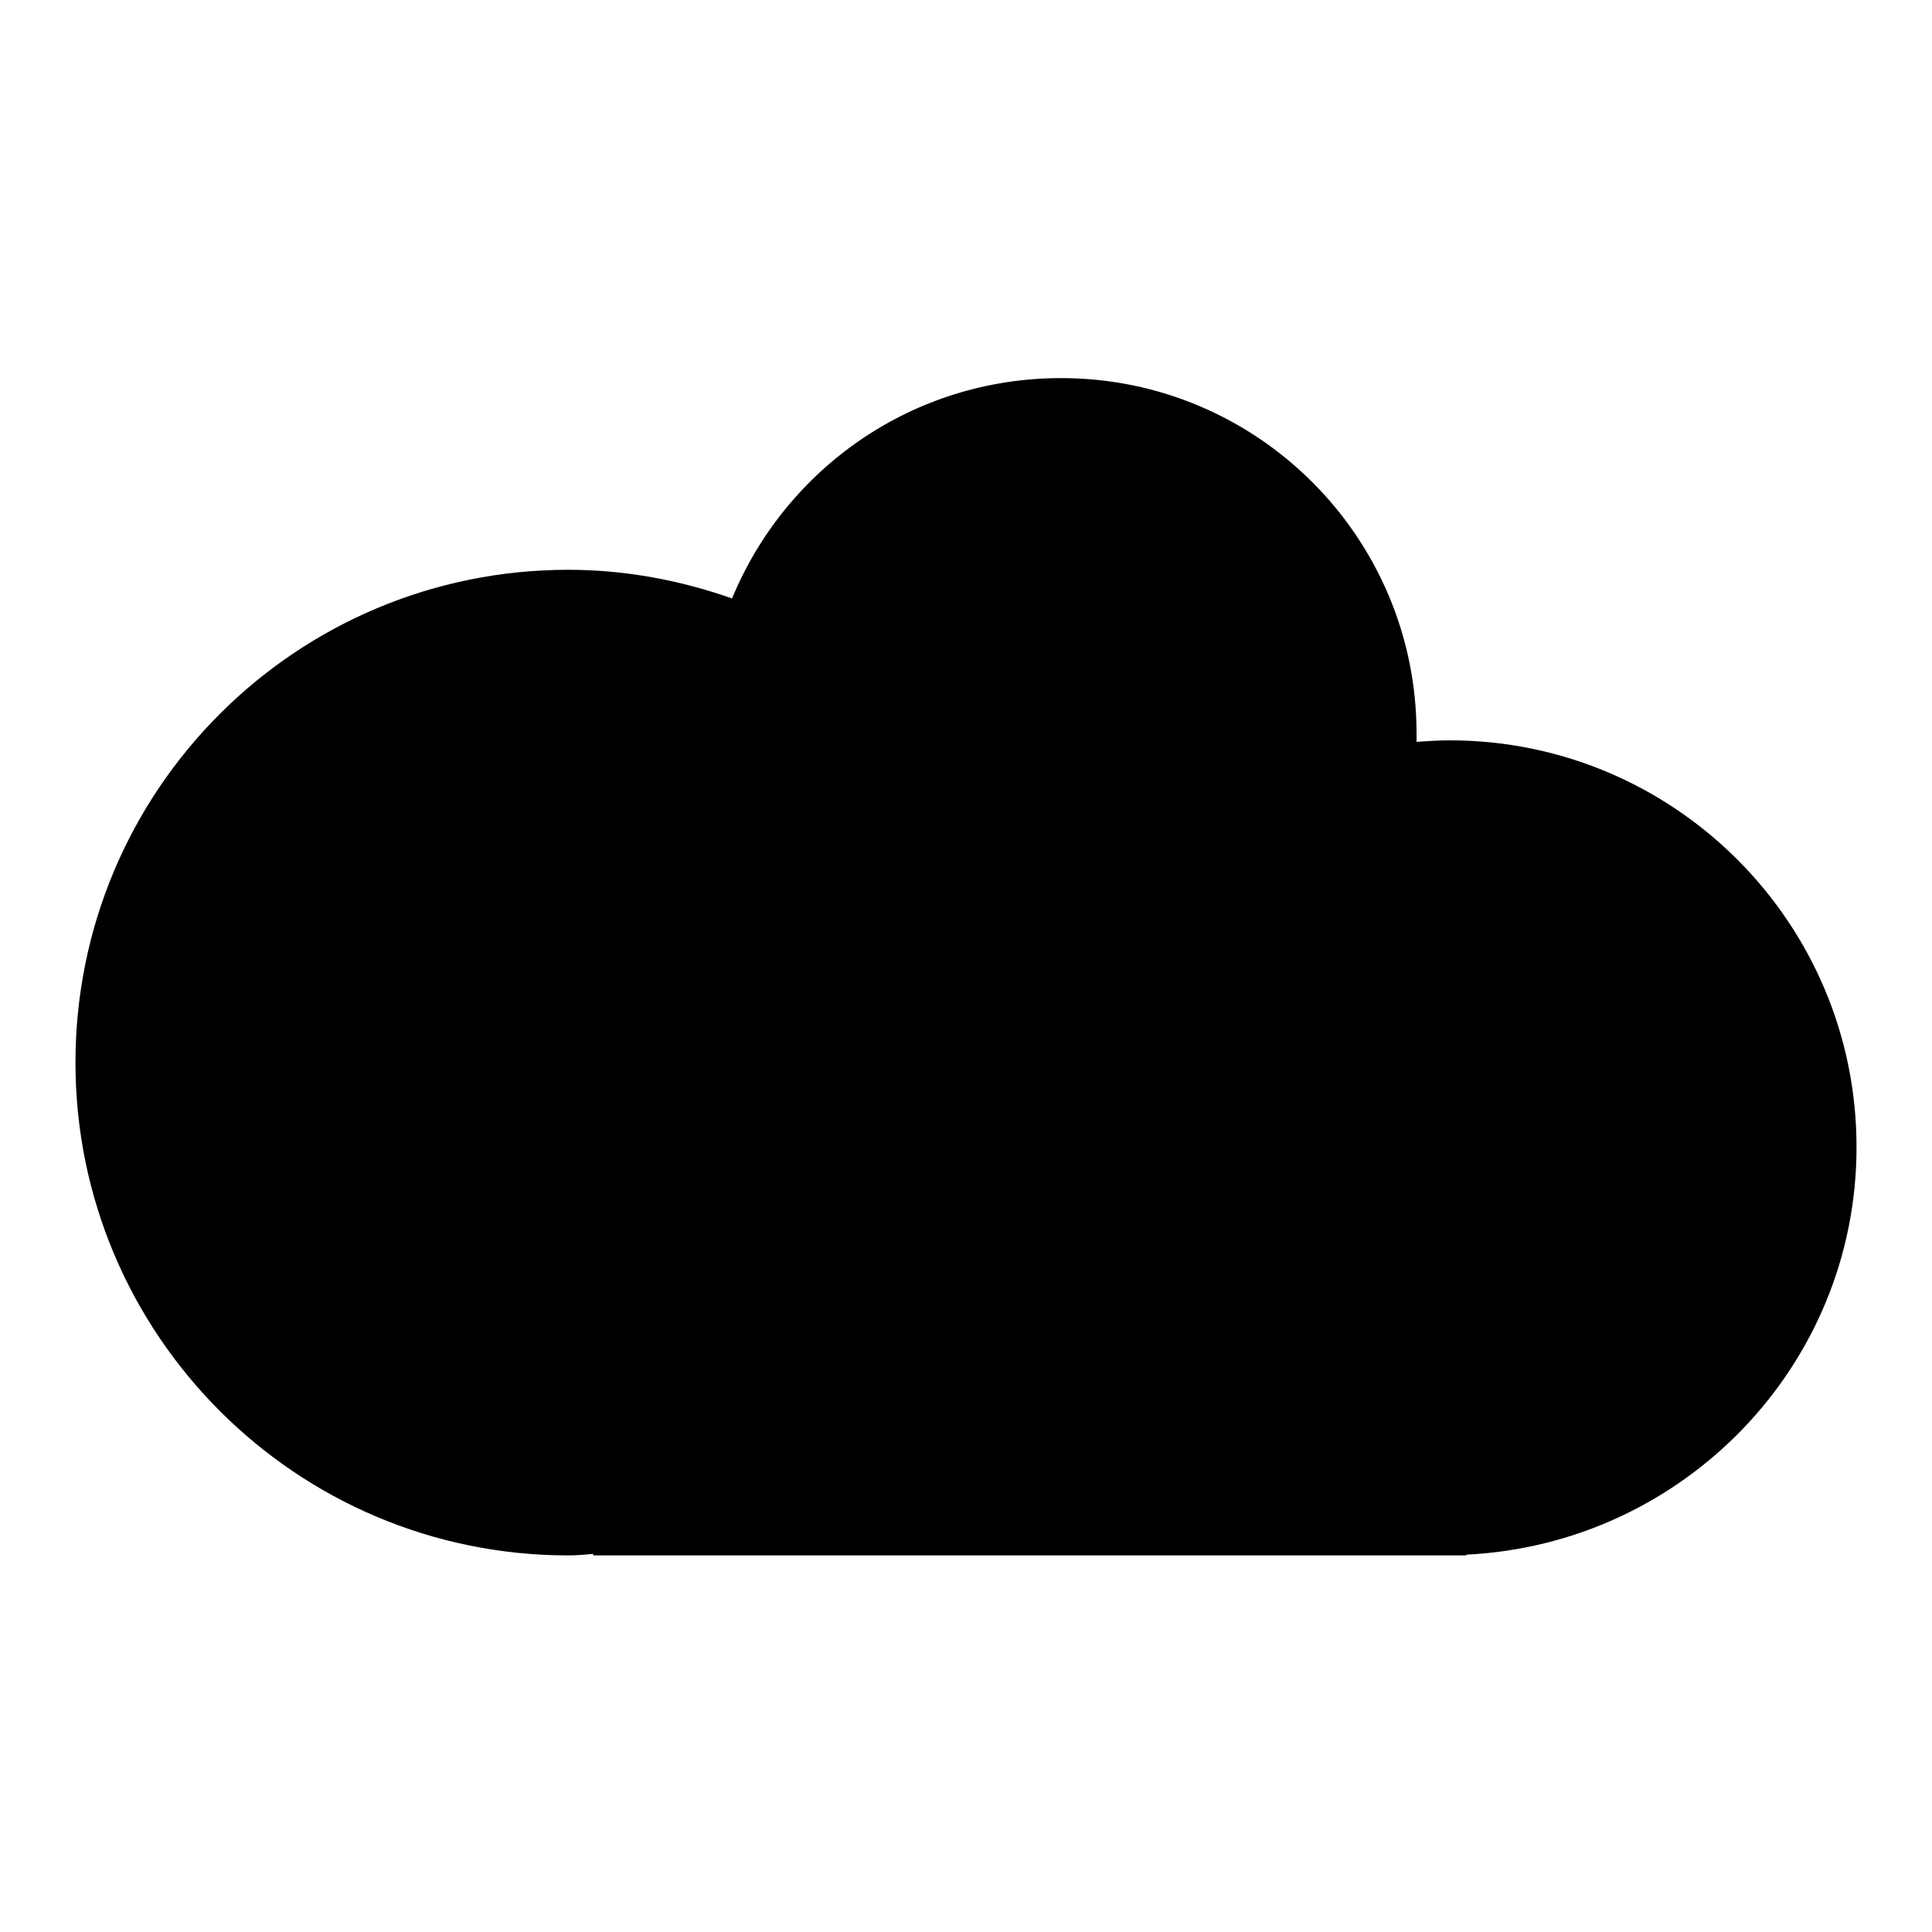
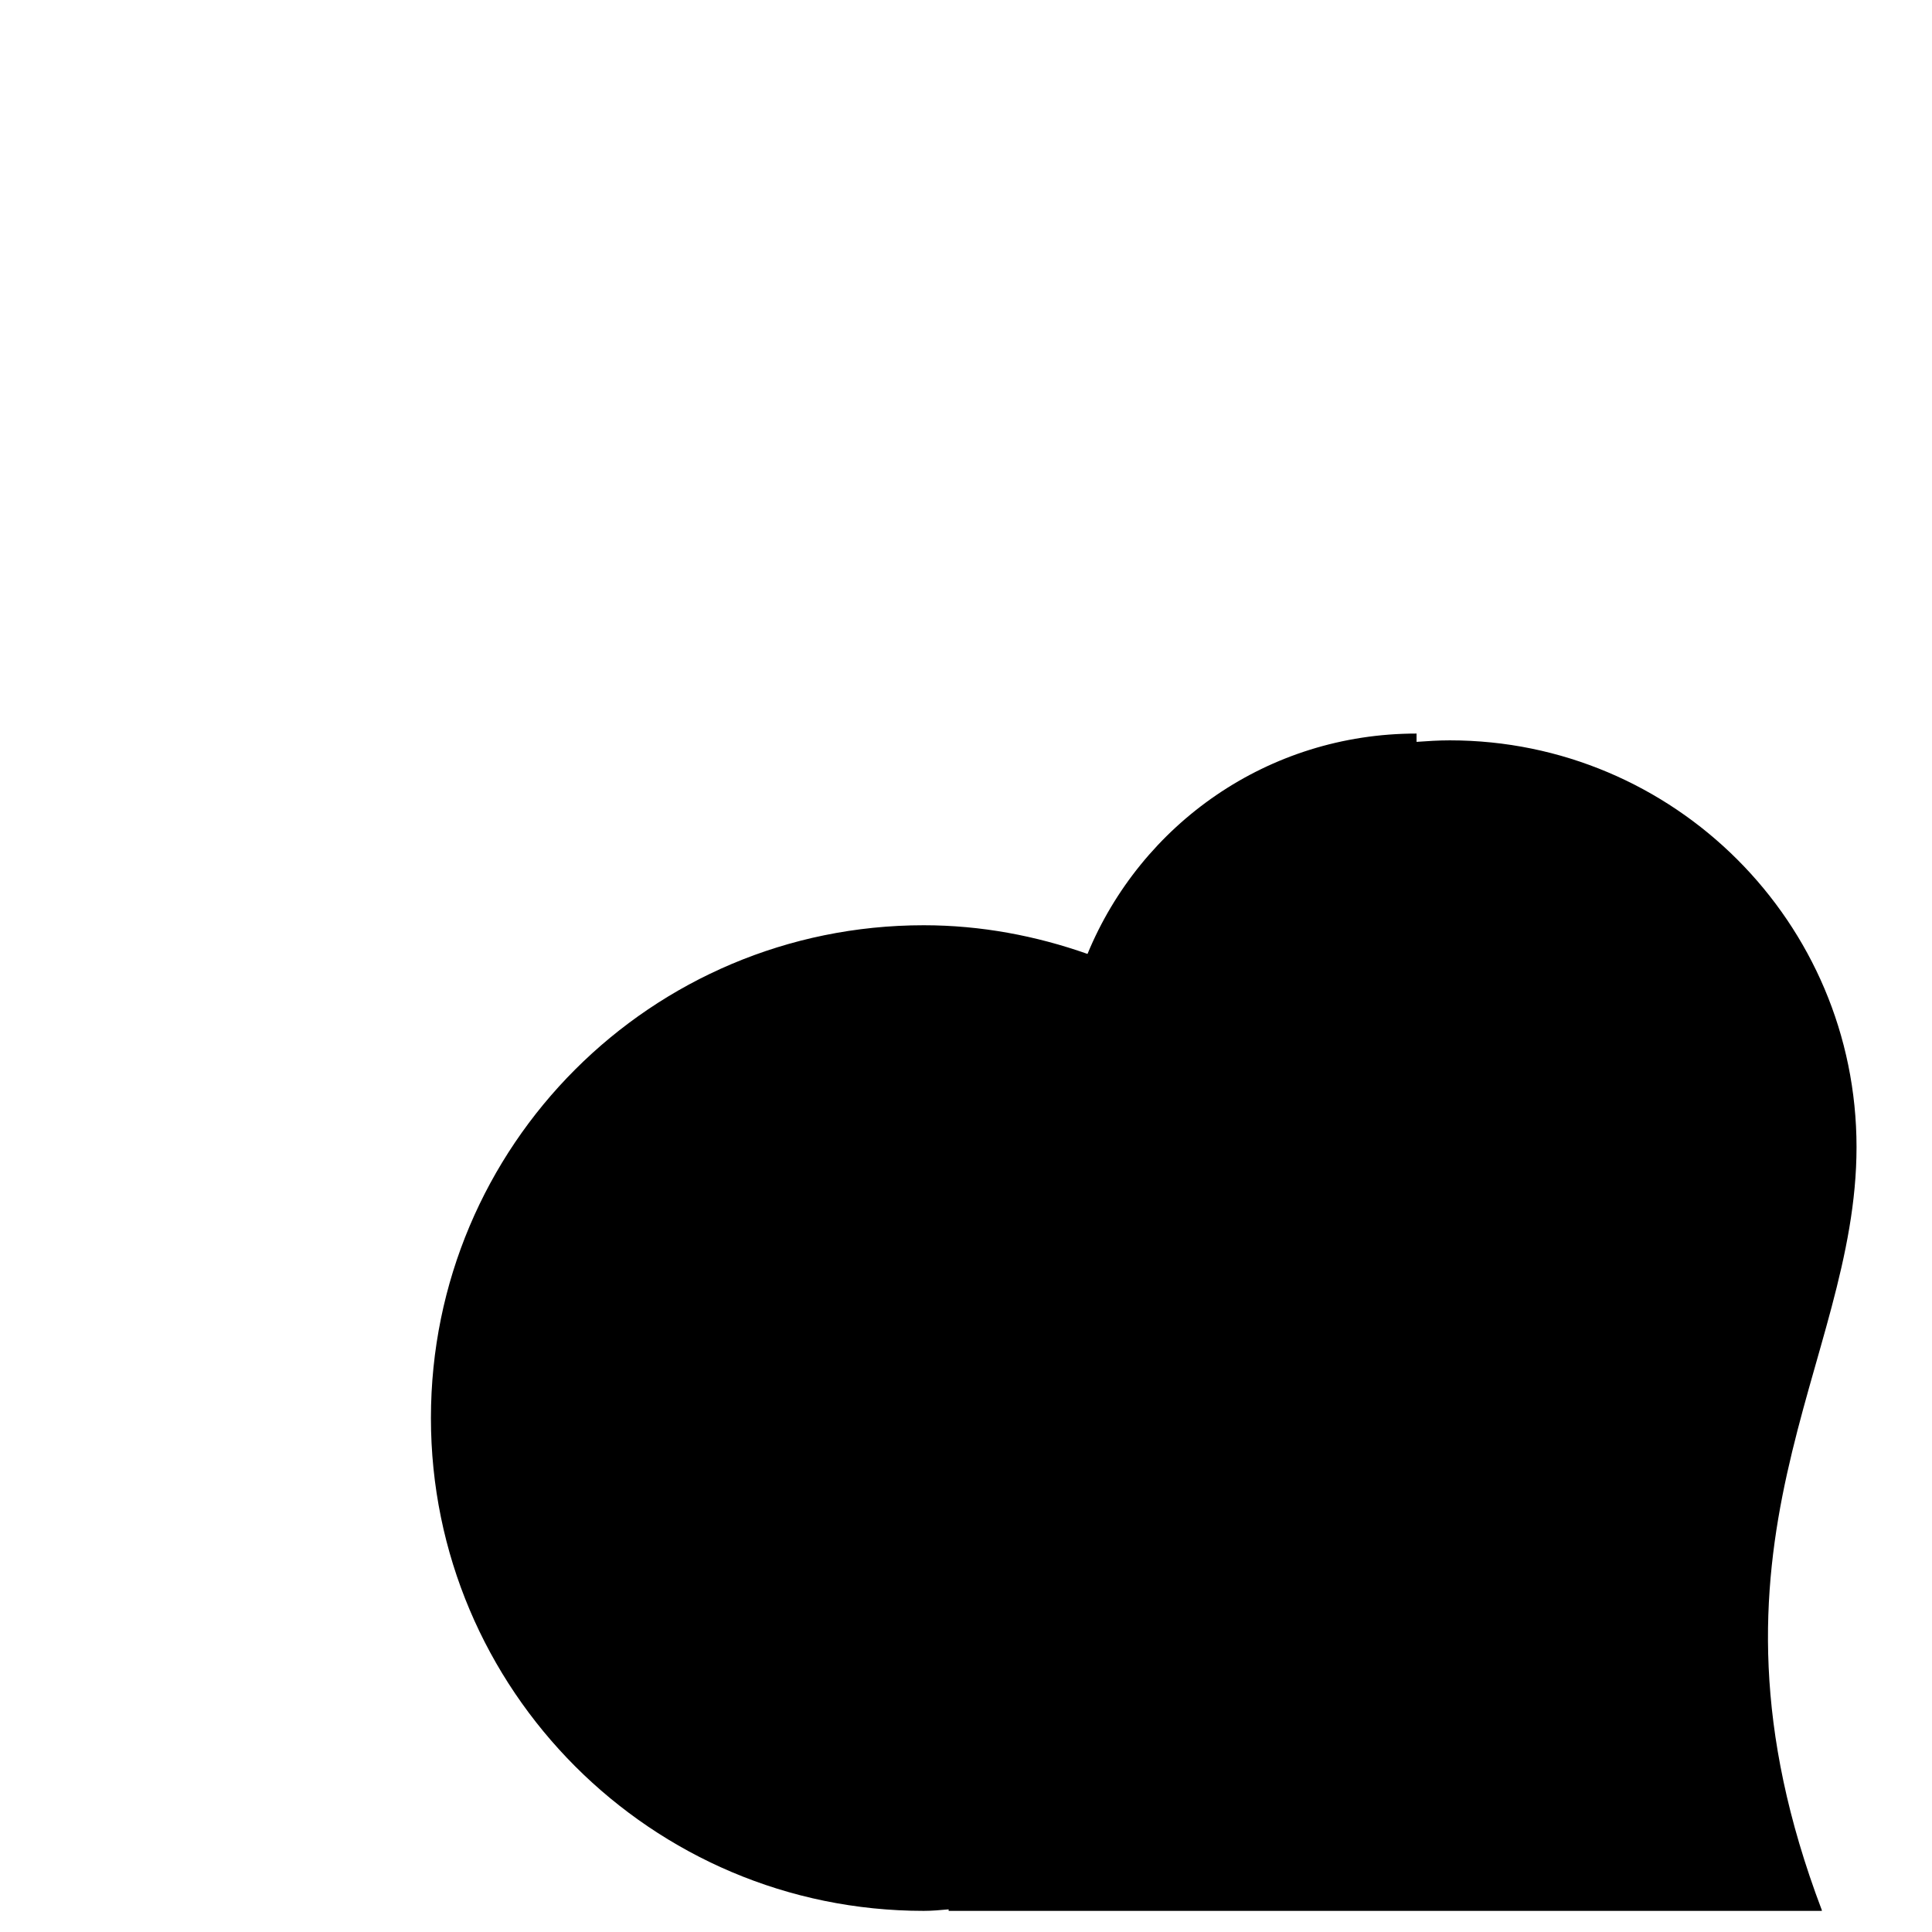
<svg xmlns="http://www.w3.org/2000/svg" version="1.1" x="0px" y="0px" viewBox="0 0 256 256" enable-background="new 0 0 256 256" xml:space="preserve">
  <g>
    <g>
      <g>
-         <path fill="#000000" d="M246,152c0-29.8-24.2-53.9-53.9-53.9c-1.5,0-3,0.1-4.4,0.2c0-0.4,0-0.7,0-1.1c0-26-21.1-47.1-47.1-47.1c-19.7,0-36.5,12-43.6,29.2c-6.8-2.4-14.1-3.8-21.7-3.8c-36.1,0-65.3,29.2-65.3,65.3c0,36,29.2,65.3,65.3,65.3c1.1,0,2.2-0.1,3.3-0.2v0.2h115.7v-0.1C223,204.6,246,181,246,152z" />
+         <path fill="#000000" d="M246,152c0-29.8-24.2-53.9-53.9-53.9c-1.5,0-3,0.1-4.4,0.2c0-0.4,0-0.7,0-1.1c-19.7,0-36.5,12-43.6,29.2c-6.8-2.4-14.1-3.8-21.7-3.8c-36.1,0-65.3,29.2-65.3,65.3c0,36,29.2,65.3,65.3,65.3c1.1,0,2.2-0.1,3.3-0.2v0.2h115.7v-0.1C223,204.6,246,181,246,152z" />
      </g>
      <g />
      <g />
      <g />
      <g />
      <g />
      <g />
      <g />
      <g />
      <g />
      <g />
      <g />
      <g />
      <g />
      <g />
      <g />
    </g>
  </g>
</svg>